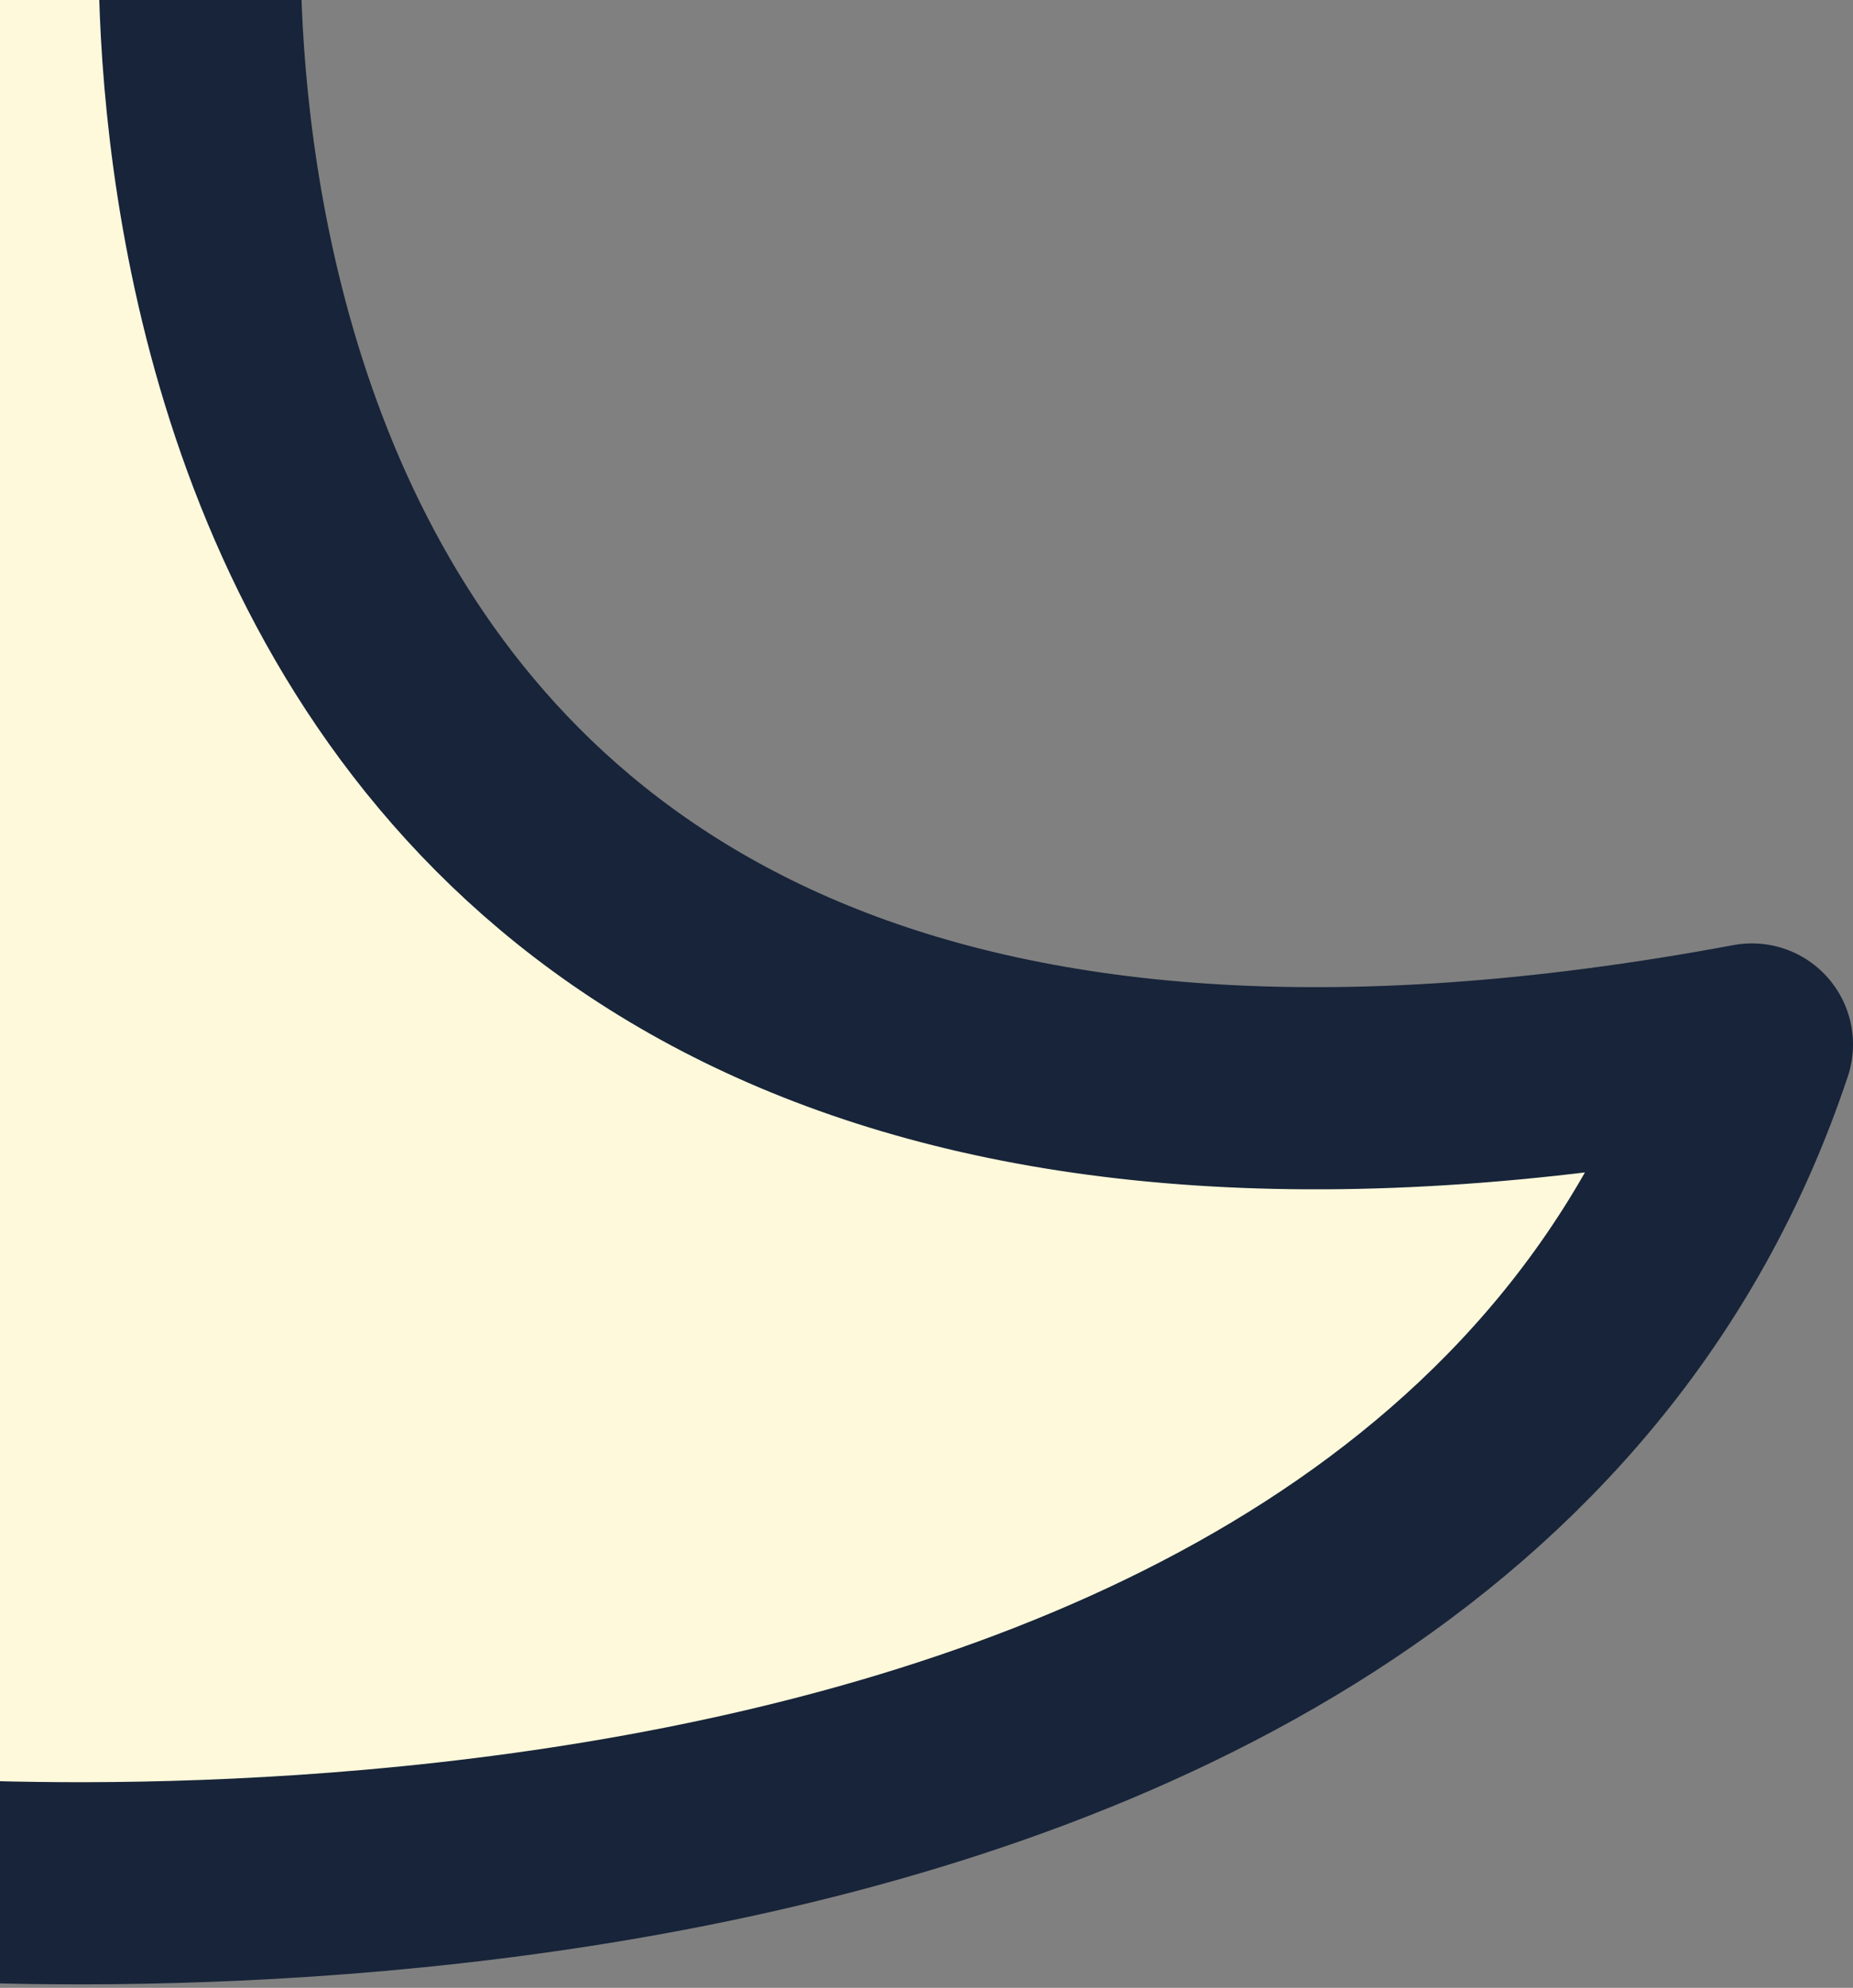
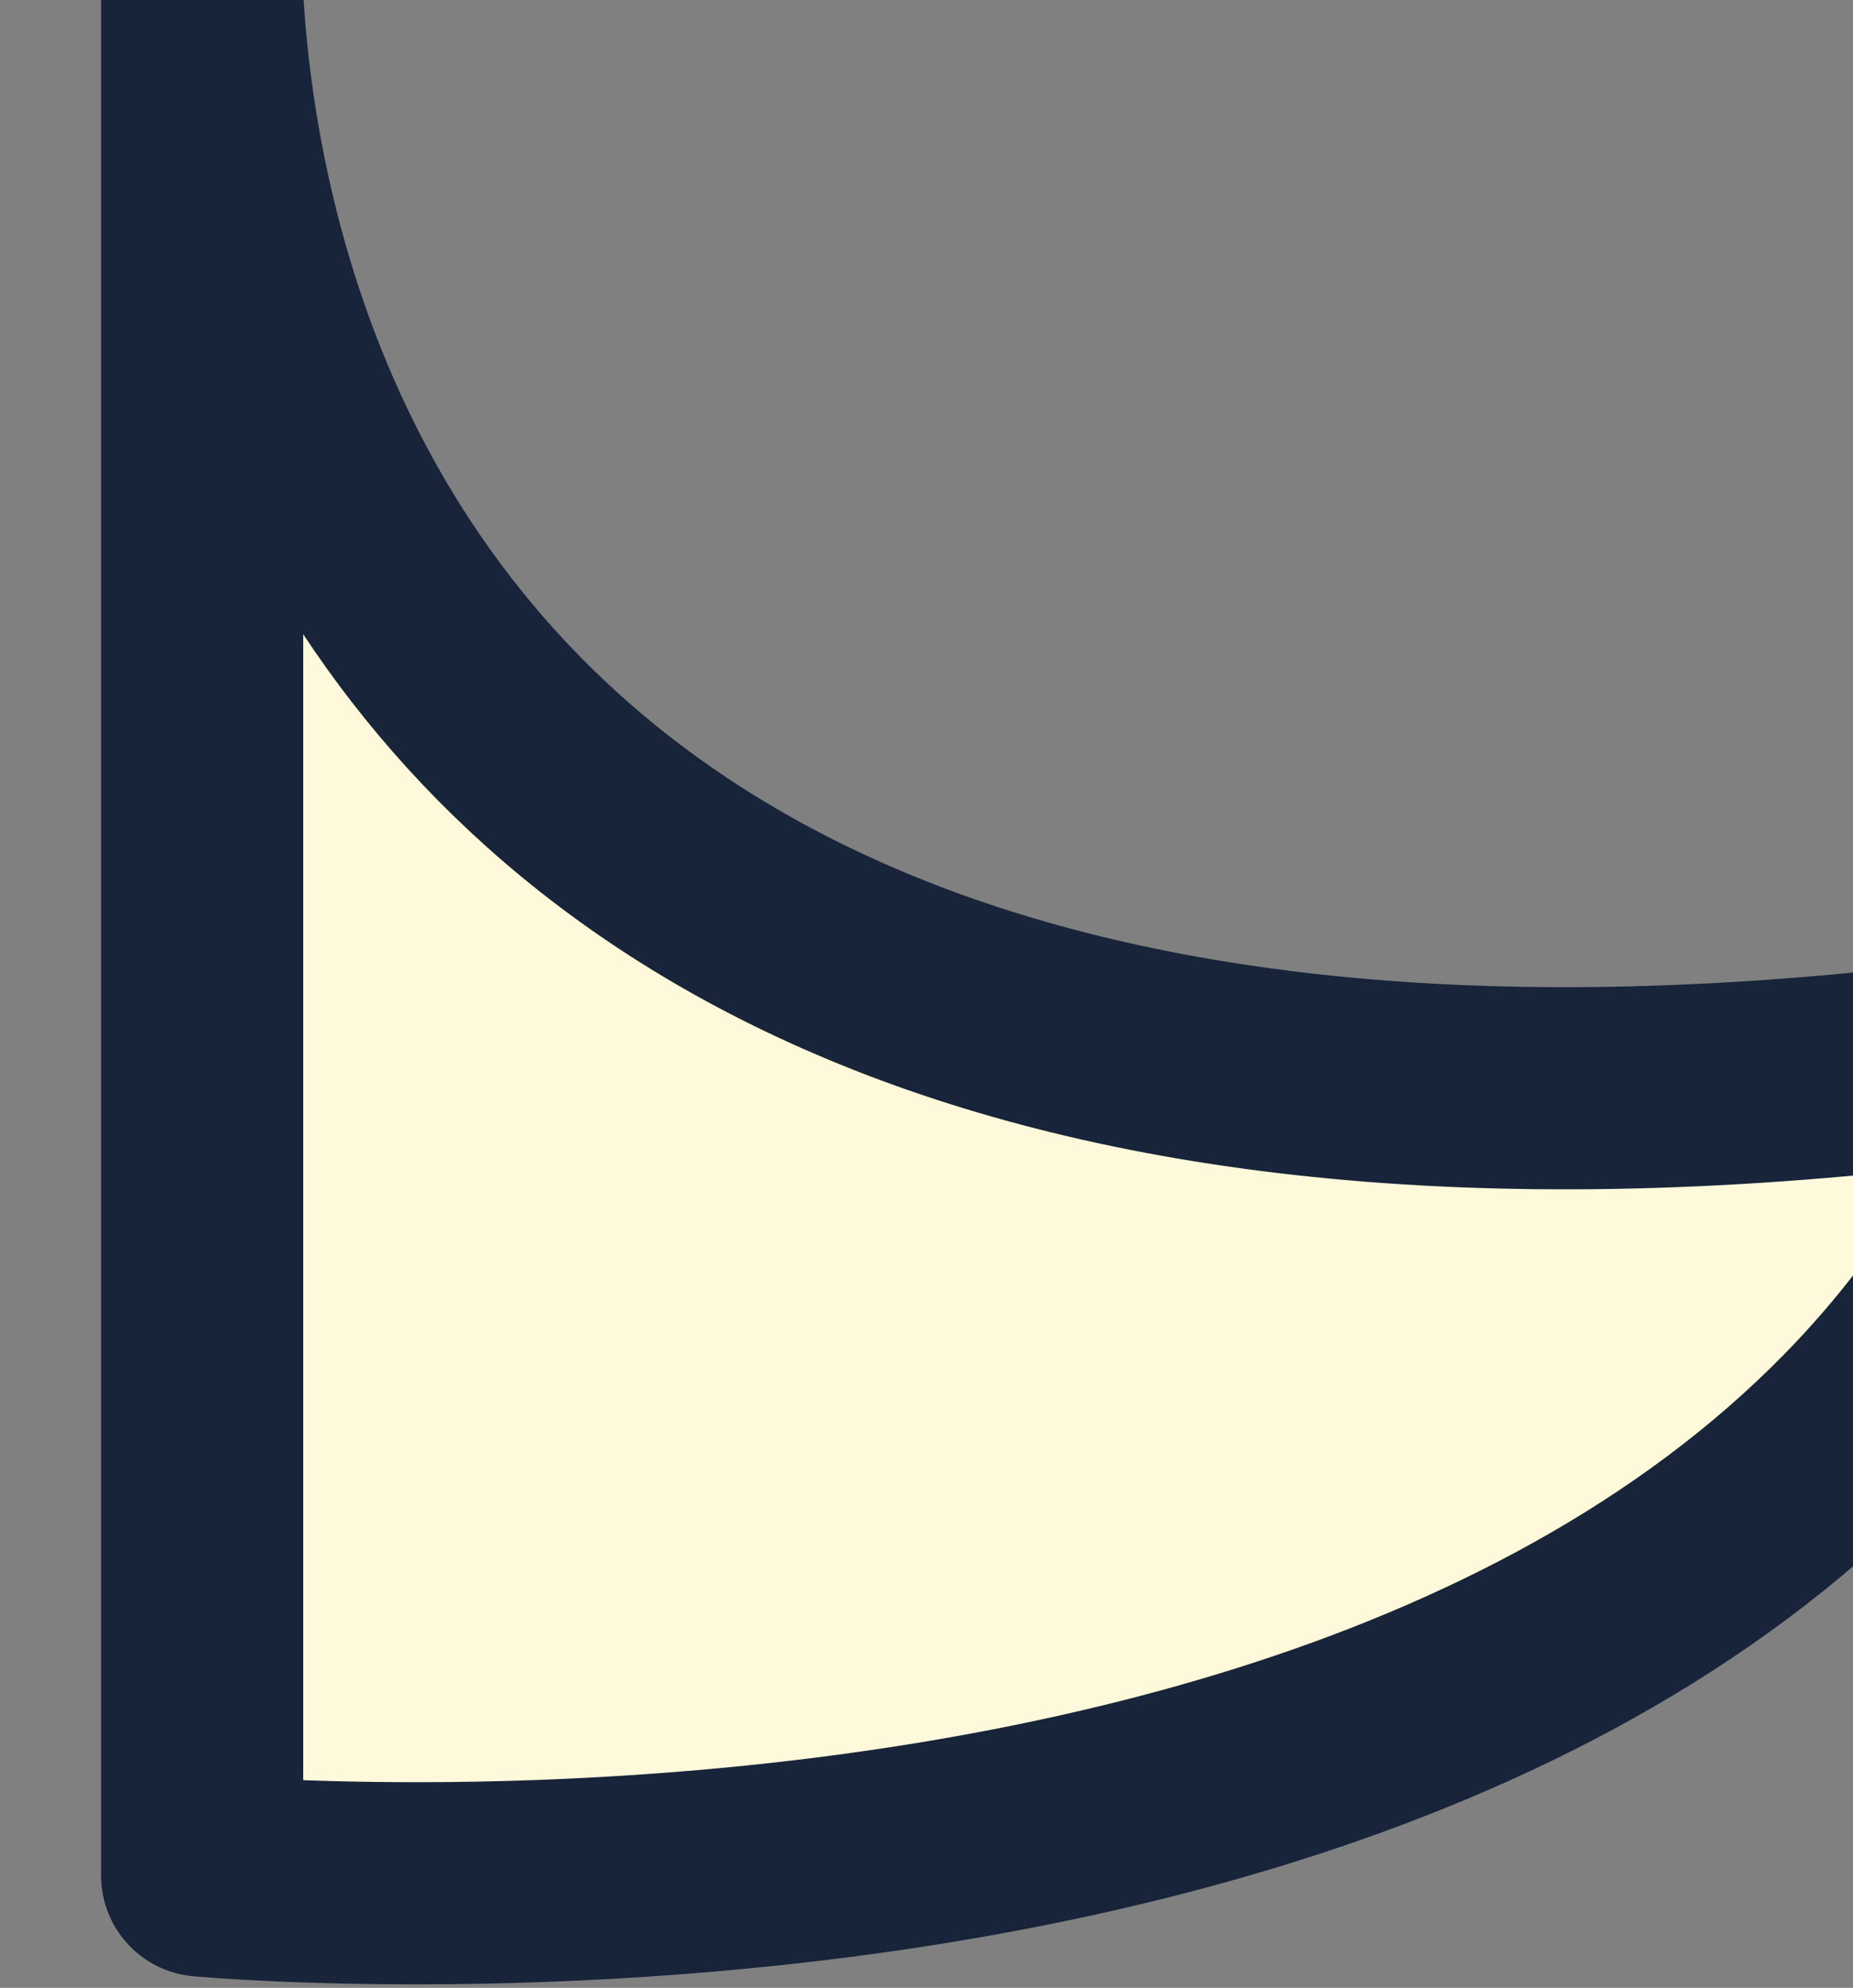
<svg xmlns="http://www.w3.org/2000/svg" id="_層_1" version="1.1" viewBox="0 0 16.5 17.7">
  <rect x="0" y="0" width="16.5" height="17.7" fill="#808080" stroke="none" />
  <defs>
    <style>
      .st0 {
        fill: #fff9db;
        stroke: #172439;
        stroke-linecap: round;
        stroke-linejoin: round;
        stroke-width: 1.8px;
      }
    </style>
  </defs>
-   <path class="st0" d="M1.8-1.1H-1.2v17.8s13.9,1.3,16.8-7.4C.6,12.1,1.8-1.1,1.8-1.1Z" />
+   <path class="st0" d="M1.8-1.1v17.8s13.9,1.3,16.8-7.4C.6,12.1,1.8-1.1,1.8-1.1Z" />
</svg>